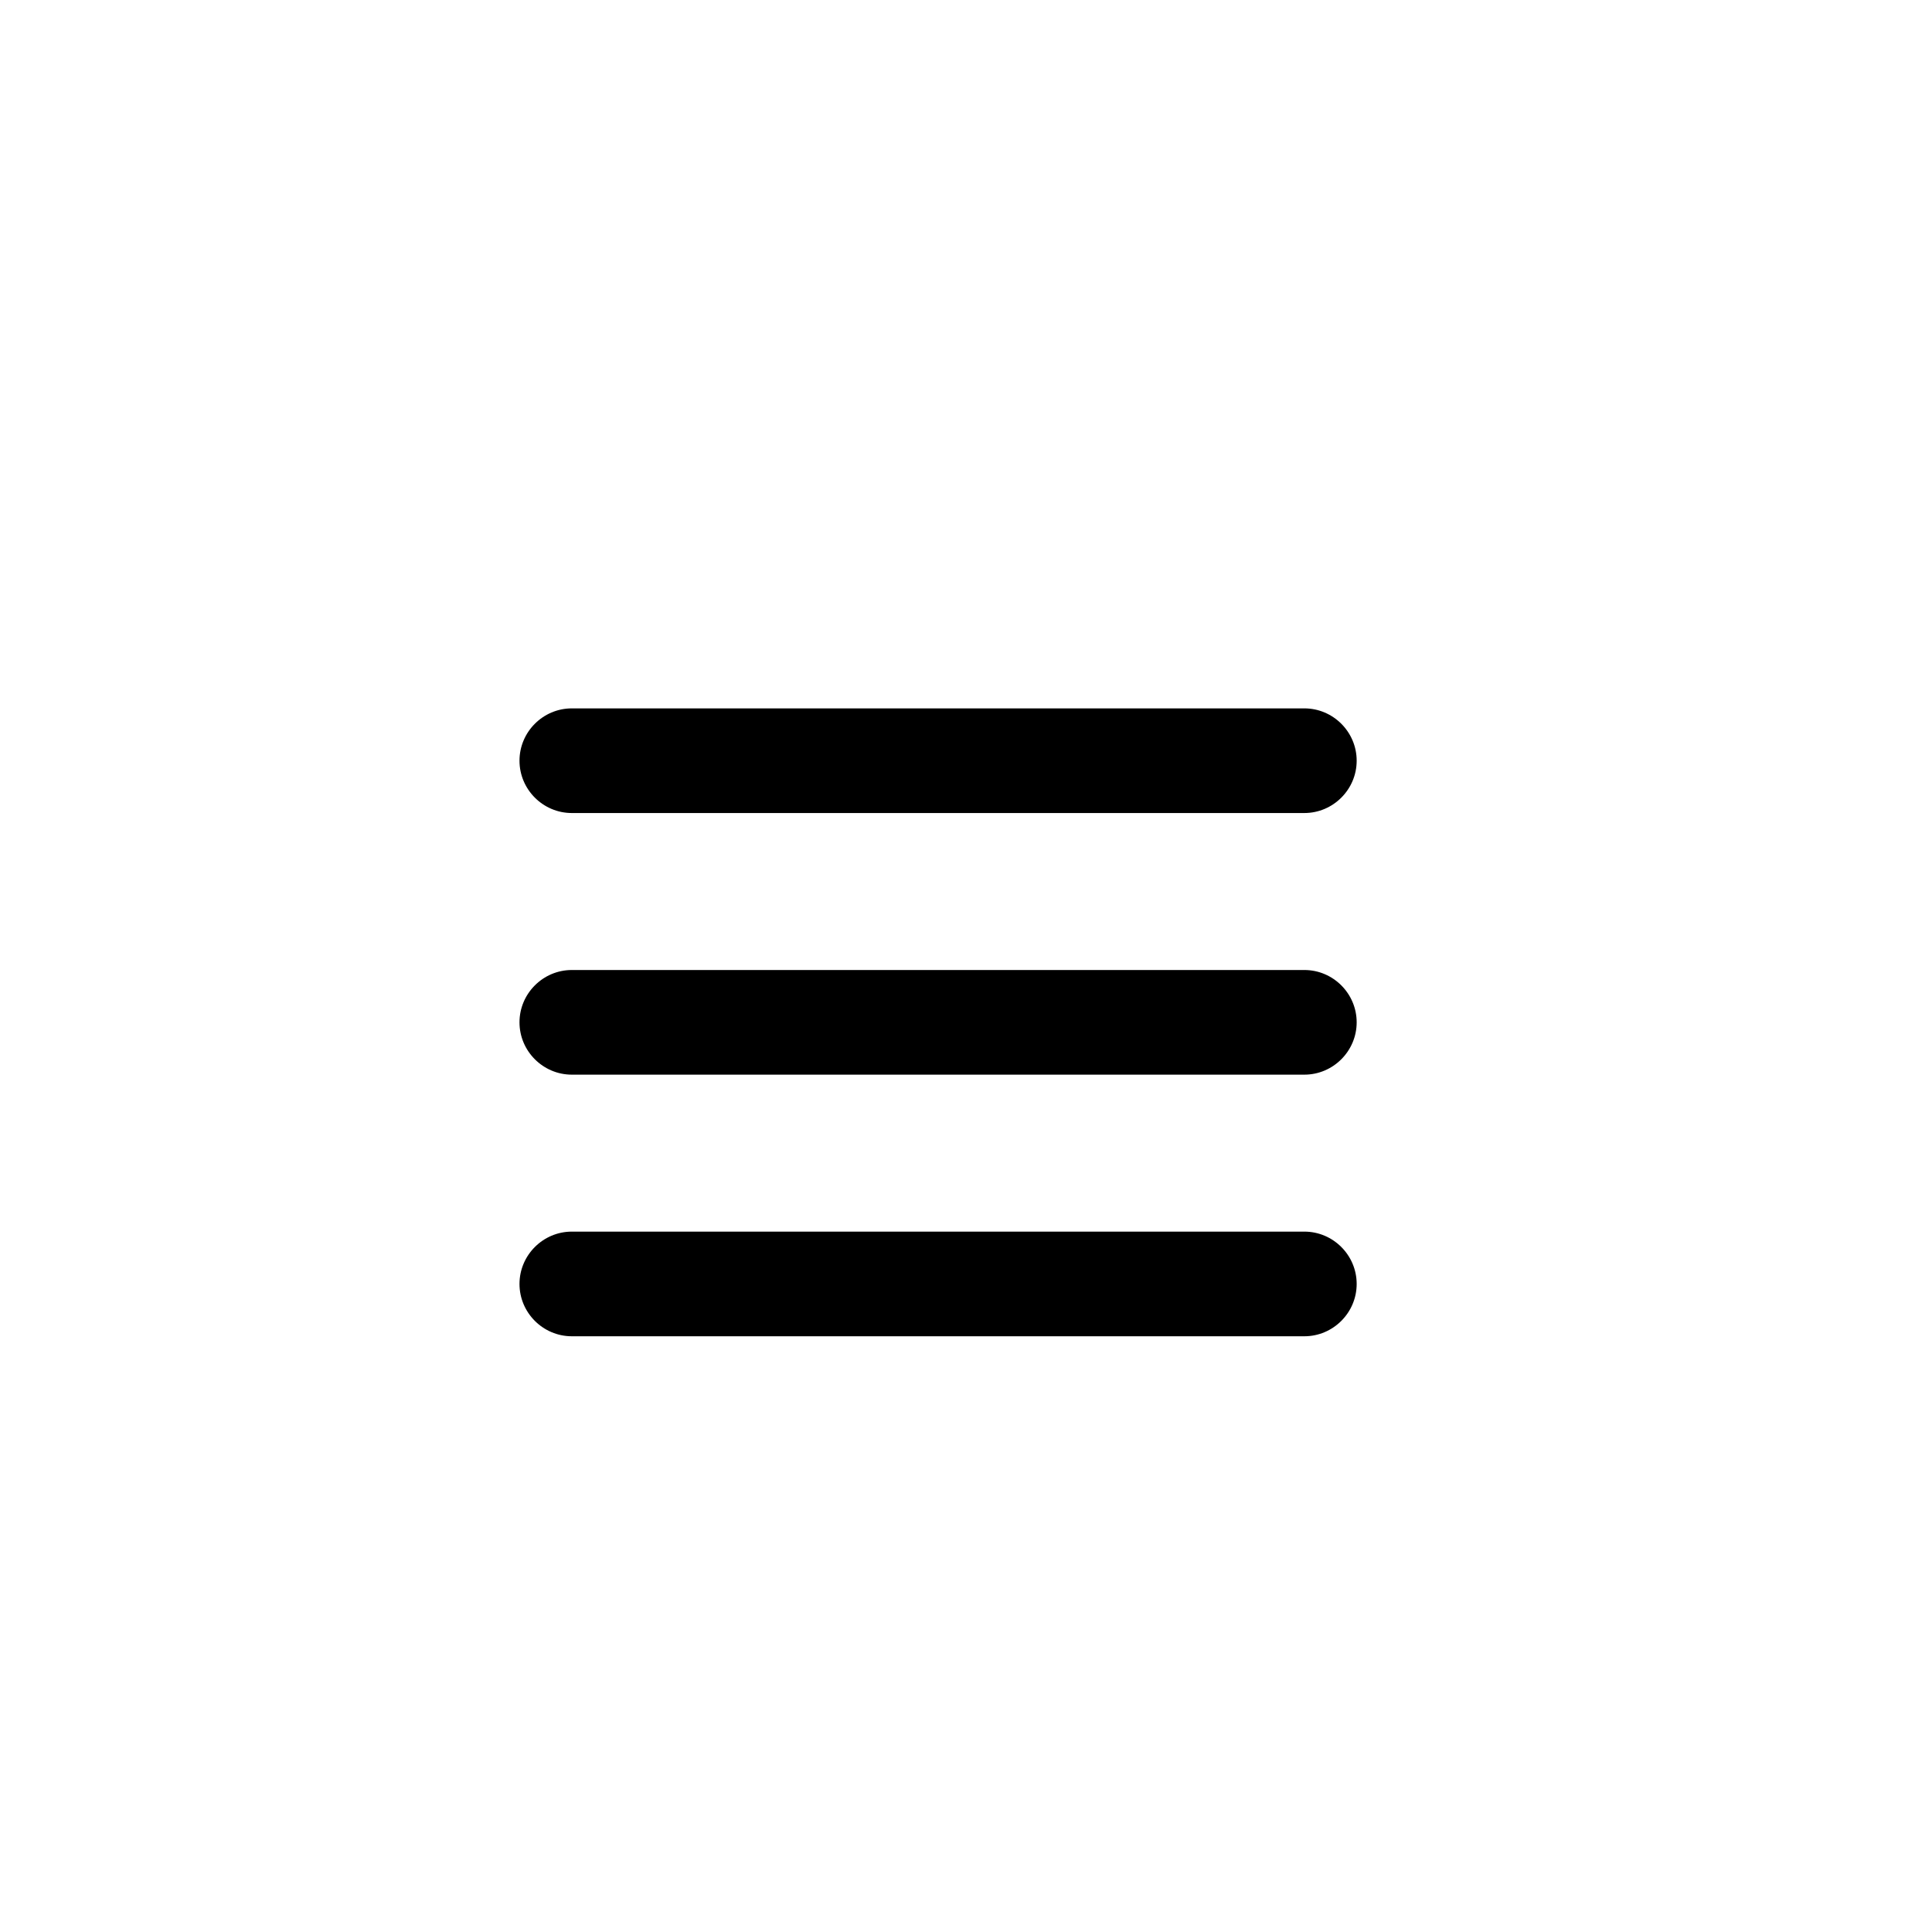
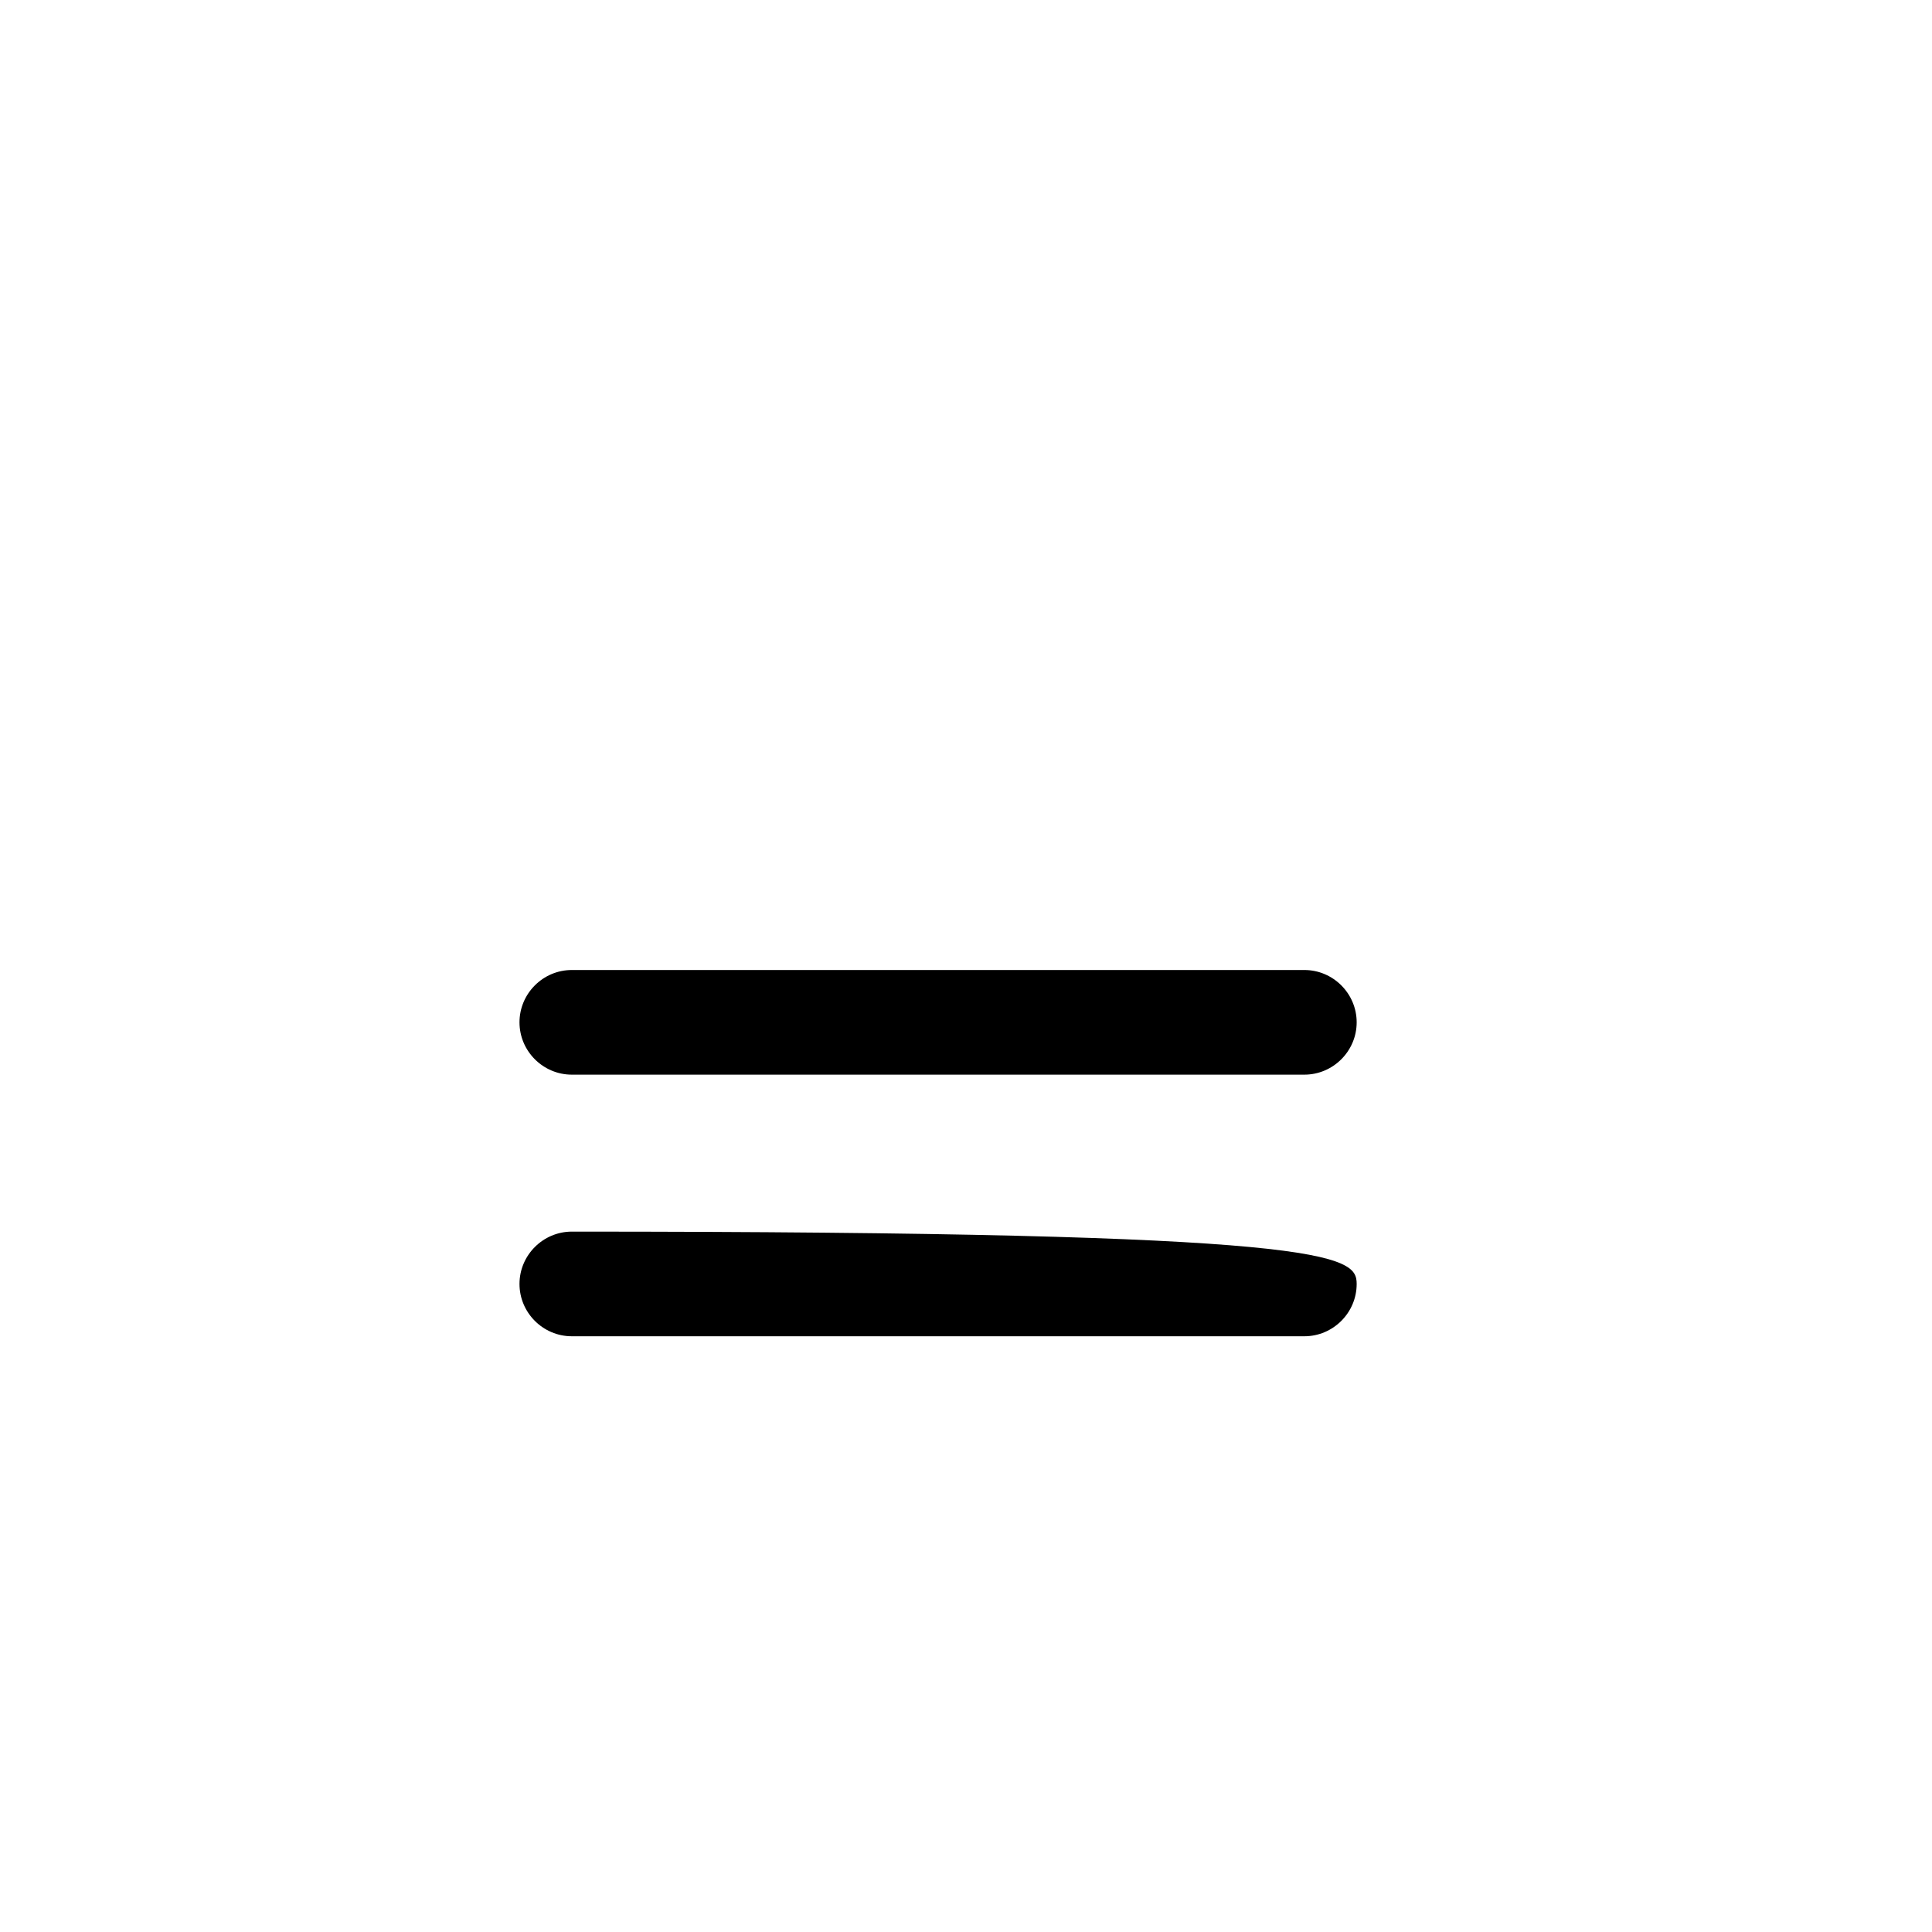
<svg xmlns="http://www.w3.org/2000/svg" version="1.1" id="Layer_1" x="0px" y="0px" viewBox="0 0 1800 1800" style="enable-background:new 0 0 1800 1800;" xml:space="preserve">
  <g>
-     <path d="M1263.98,1196.22c0,26.81-21.93,48.75-48.75,48.75H532.75c-26.81,0-48.75-21.93-48.75-48.75l0,0   c0-26.81,21.93-48.75,48.75-48.75h682.48C1242.05,1147.47,1263.98,1169.41,1263.98,1196.22L1263.98,1196.22z" />
+     <path d="M1263.98,1196.22c0,26.81-21.93,48.75-48.75,48.75H532.75c-26.81,0-48.75-21.93-48.75-48.75l0,0   c0-26.81,21.93-48.75,48.75-48.75C1242.05,1147.47,1263.98,1169.41,1263.98,1196.22L1263.98,1196.22z" />
    <path d="M1263.98,952.48c0,26.81-21.93,48.75-48.75,48.75H532.75c-26.81,0-48.75-21.93-48.75-48.75l0,0   c0-26.81,21.93-48.75,48.75-48.75h682.48C1242.05,903.73,1263.98,925.66,1263.98,952.48L1263.98,952.48z" />
-     <path d="M1263.98,708.73c0,26.81-21.93,48.75-48.75,48.75H532.75c-26.81,0-48.75-21.93-48.75-48.75l0,0   c0-26.81,21.93-48.75,48.75-48.75h682.48C1242.05,659.98,1263.98,681.92,1263.98,708.73L1263.98,708.73z" />
  </g>
</svg>